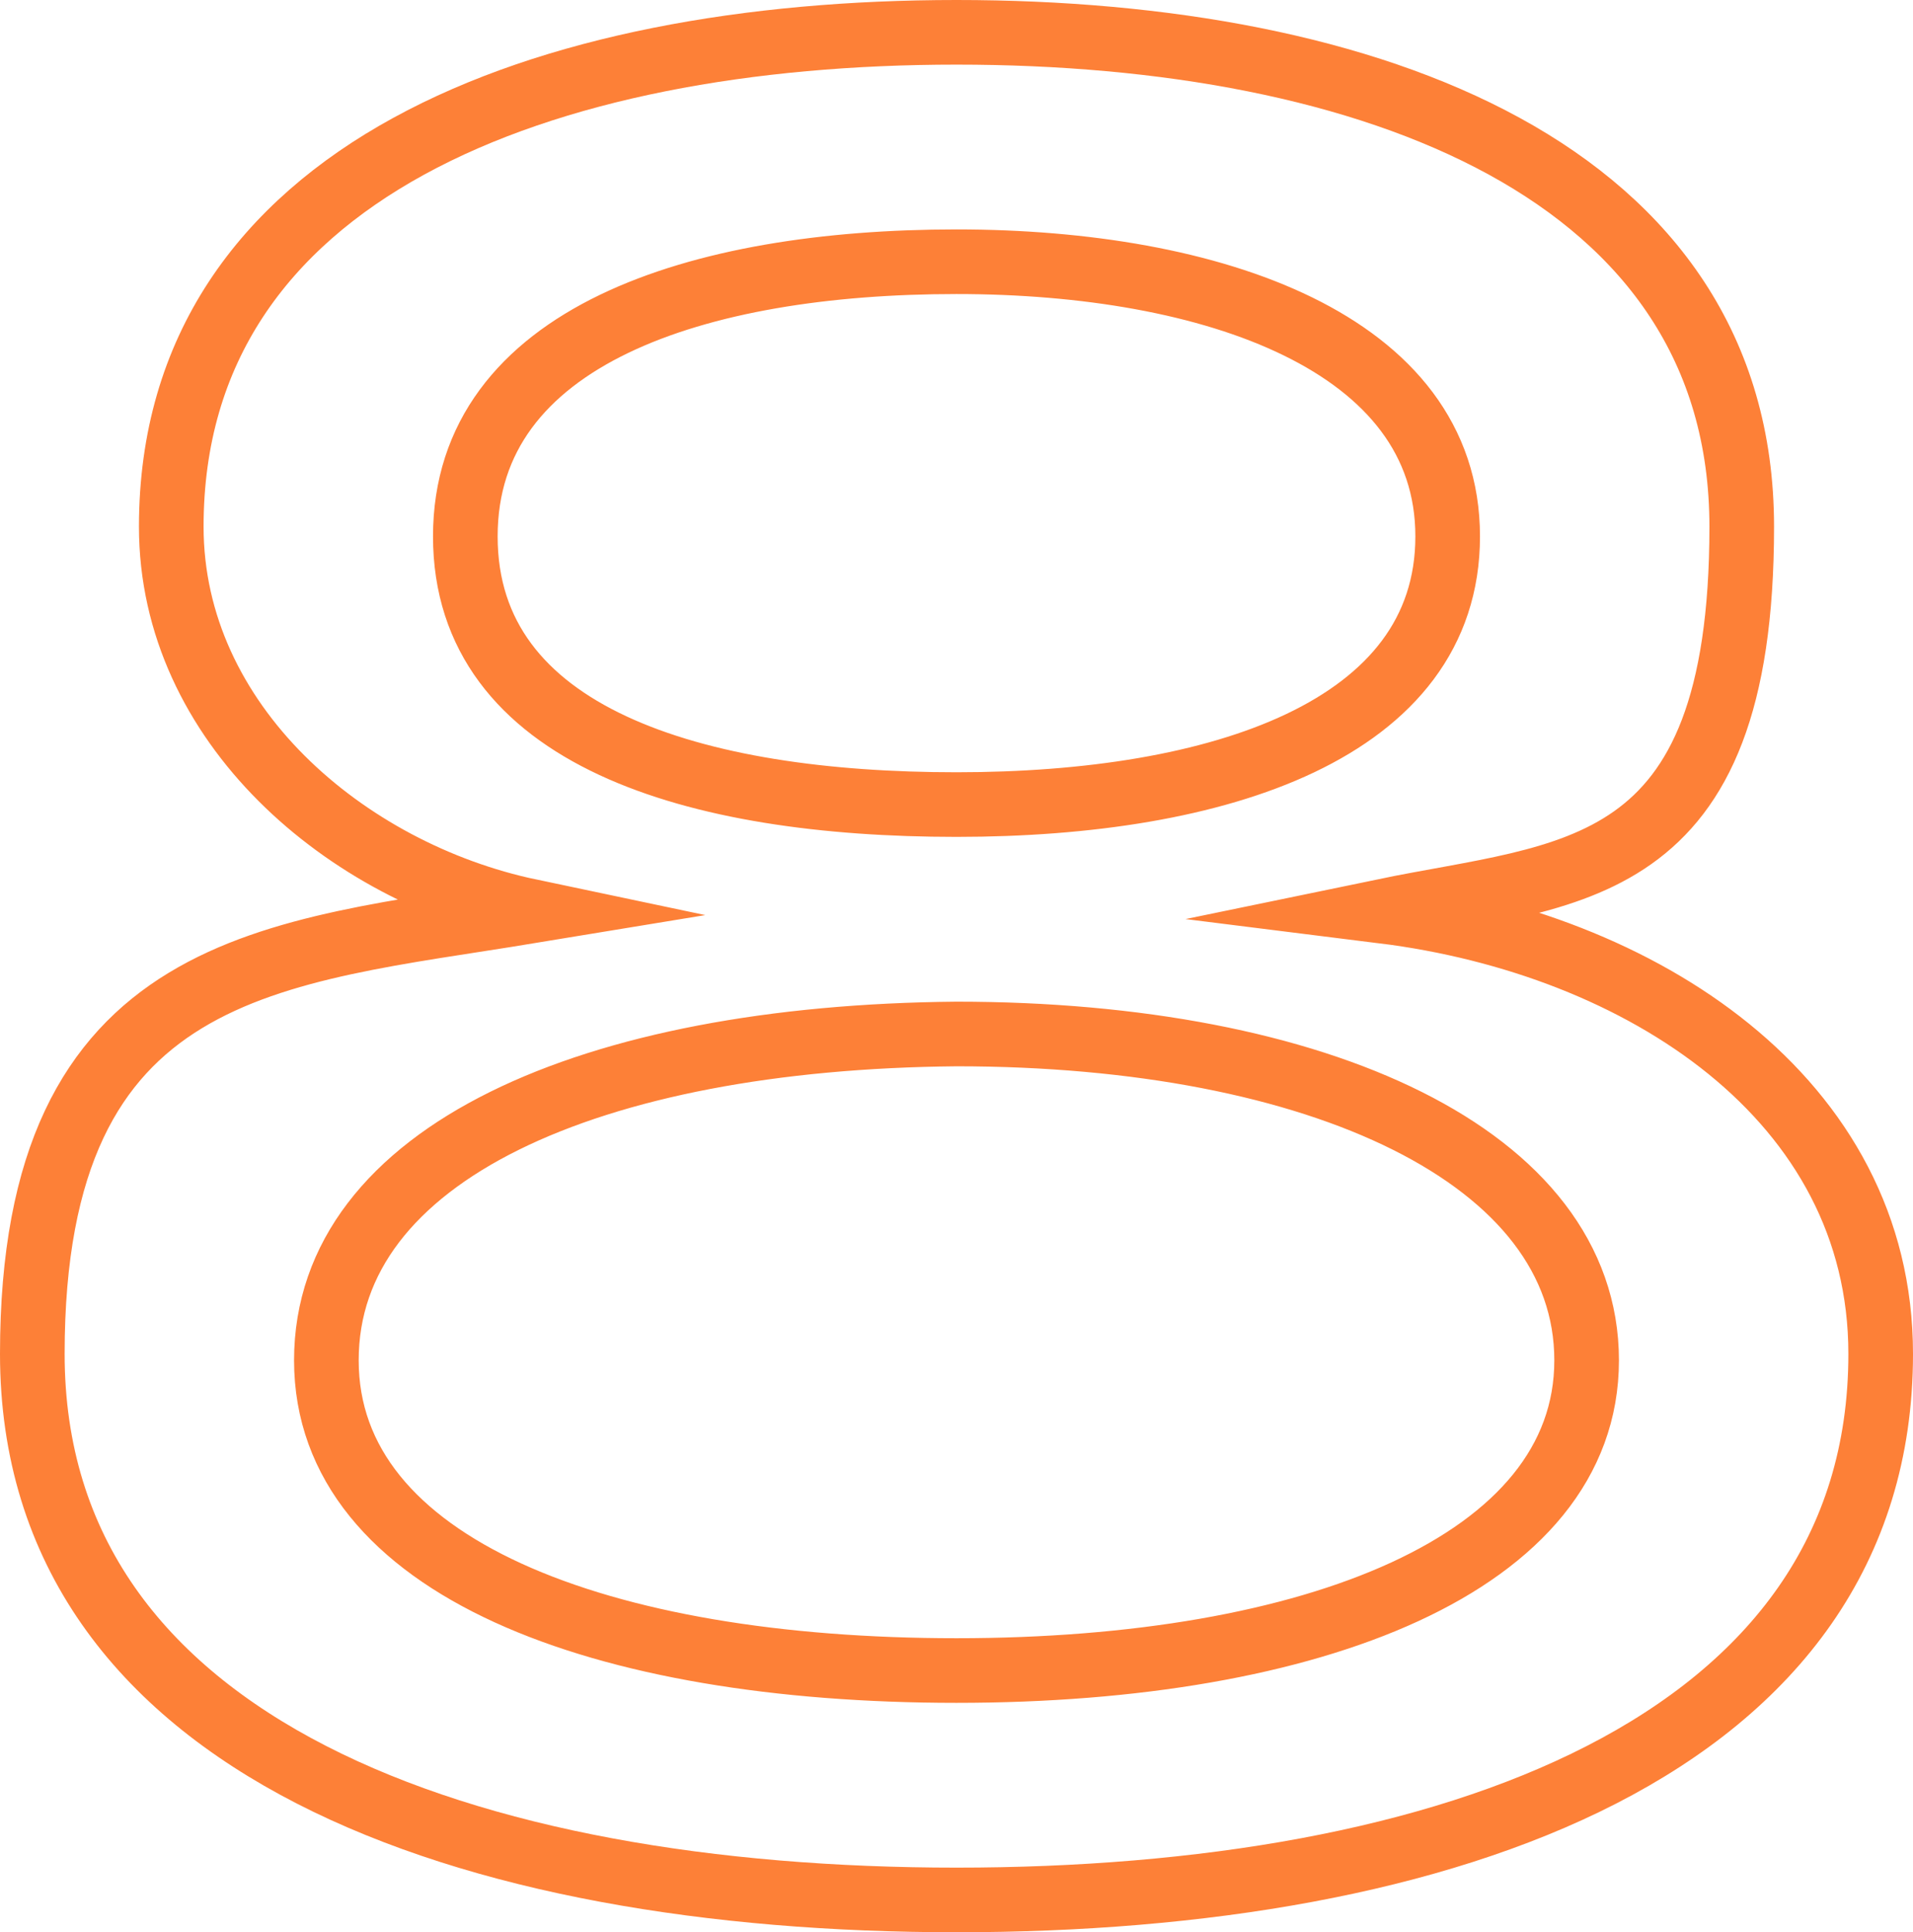
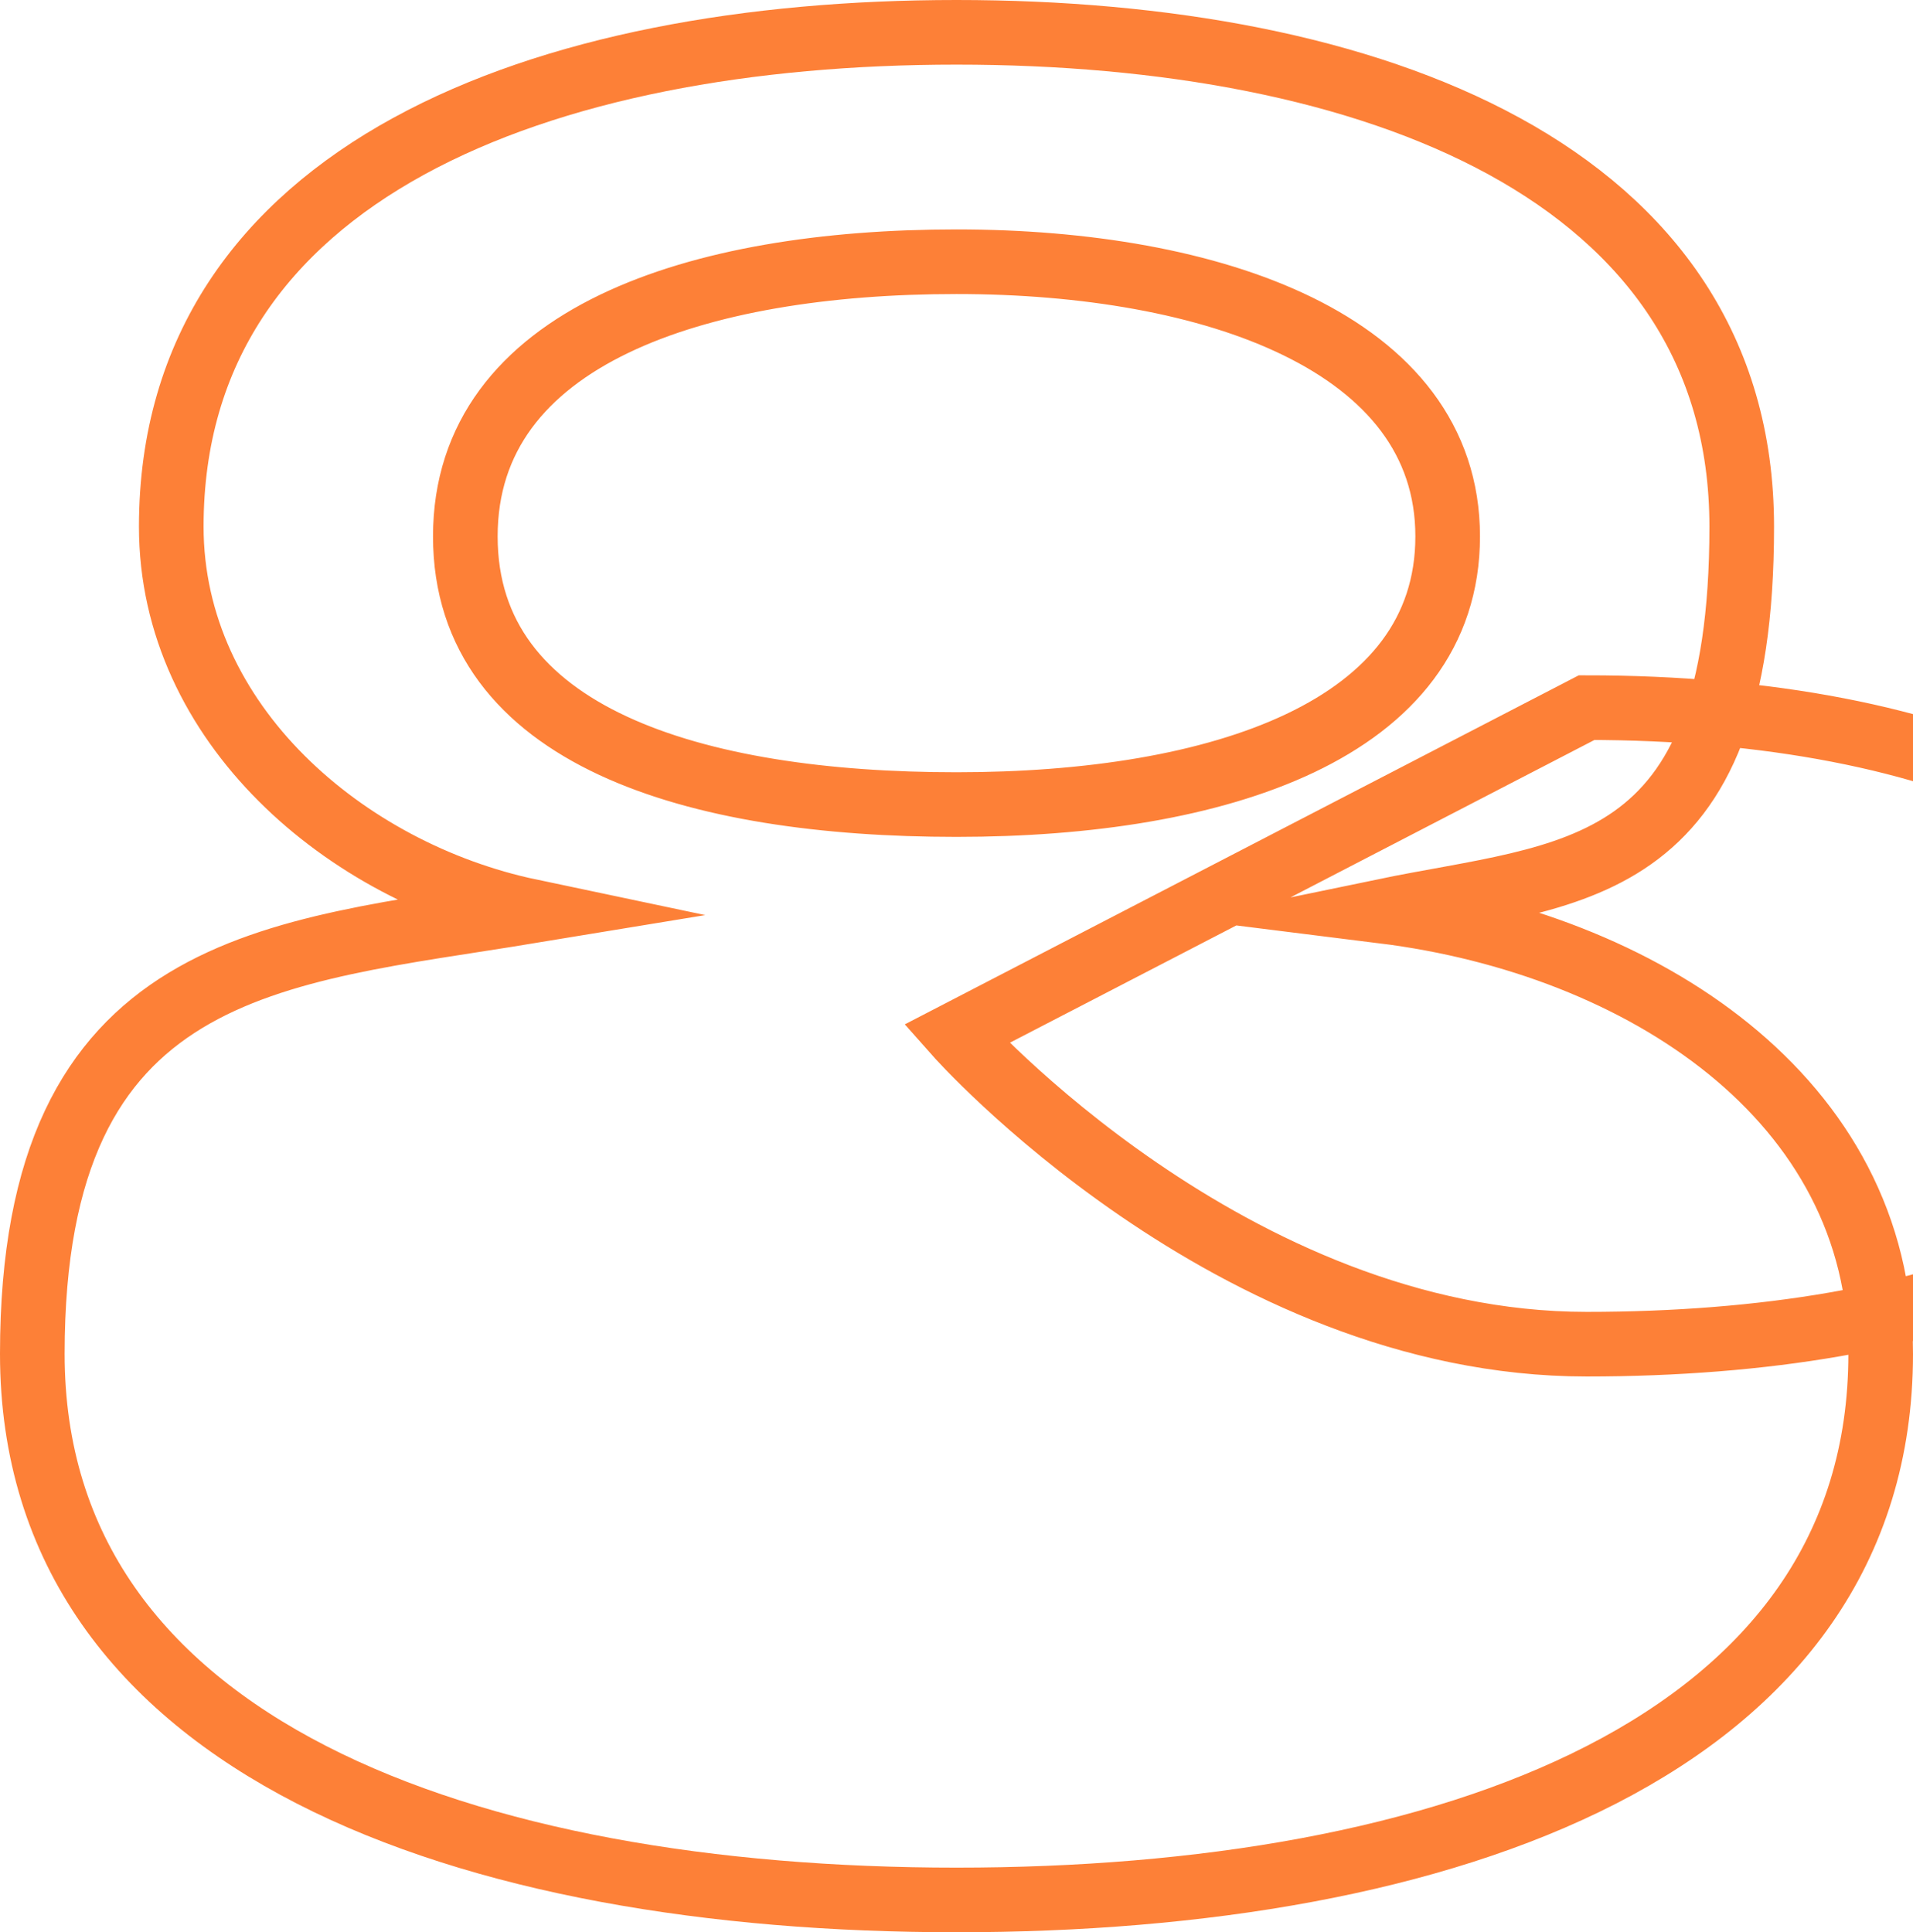
<svg xmlns="http://www.w3.org/2000/svg" version="1.1" viewBox="0 0 118.4 119.6">
  <defs>
    <style>
      .cls-1 {
        fill: none;
        stroke: #fd8037;
        stroke-miterlimit: 10;
        stroke-width: 4px;
      }
    </style>
  </defs>
  <g>
    <g id="Layer_1">
      <g id="Layer_1-2" data-name="Layer_1">
-         <path class="cls-1" d="M116.4,83.8c0,24.4-27,33.8-57.2,33.8S2,108.2,2,83.8s15-24.8,30.8-27.4c-11.4-2.4-22.2-11.6-22.2-23.8,0-22,23-30.6,48.6-30.6s48.6,8.6,48.6,30.6-10.6,21.4-22.2,23.8c16,2,30.8,11.6,30.8,27.4ZM59.2,64c-22.6.2-39,7.4-39,20.2s17,19.2,39,19.2,39-6.6,39-19.2-16.6-20.2-39-20.2ZM59.2,16.2c-16,0-30.4,4.6-30.4,17s14.2,16.6,30.4,16.6,30.4-4.6,30.4-16.6-14.6-17-30.4-17Z" />
+         <path class="cls-1" d="M116.4,83.8c0,24.4-27,33.8-57.2,33.8S2,108.2,2,83.8s15-24.8,30.8-27.4c-11.4-2.4-22.2-11.6-22.2-23.8,0-22,23-30.6,48.6-30.6s48.6,8.6,48.6,30.6-10.6,21.4-22.2,23.8c16,2,30.8,11.6,30.8,27.4ZM59.2,64s17,19.2,39,19.2,39-6.6,39-19.2-16.6-20.2-39-20.2ZM59.2,16.2c-16,0-30.4,4.6-30.4,17s14.2,16.6,30.4,16.6,30.4-4.6,30.4-16.6-14.6-17-30.4-17Z" />
      </g>
    </g>
  </g>
</svg>